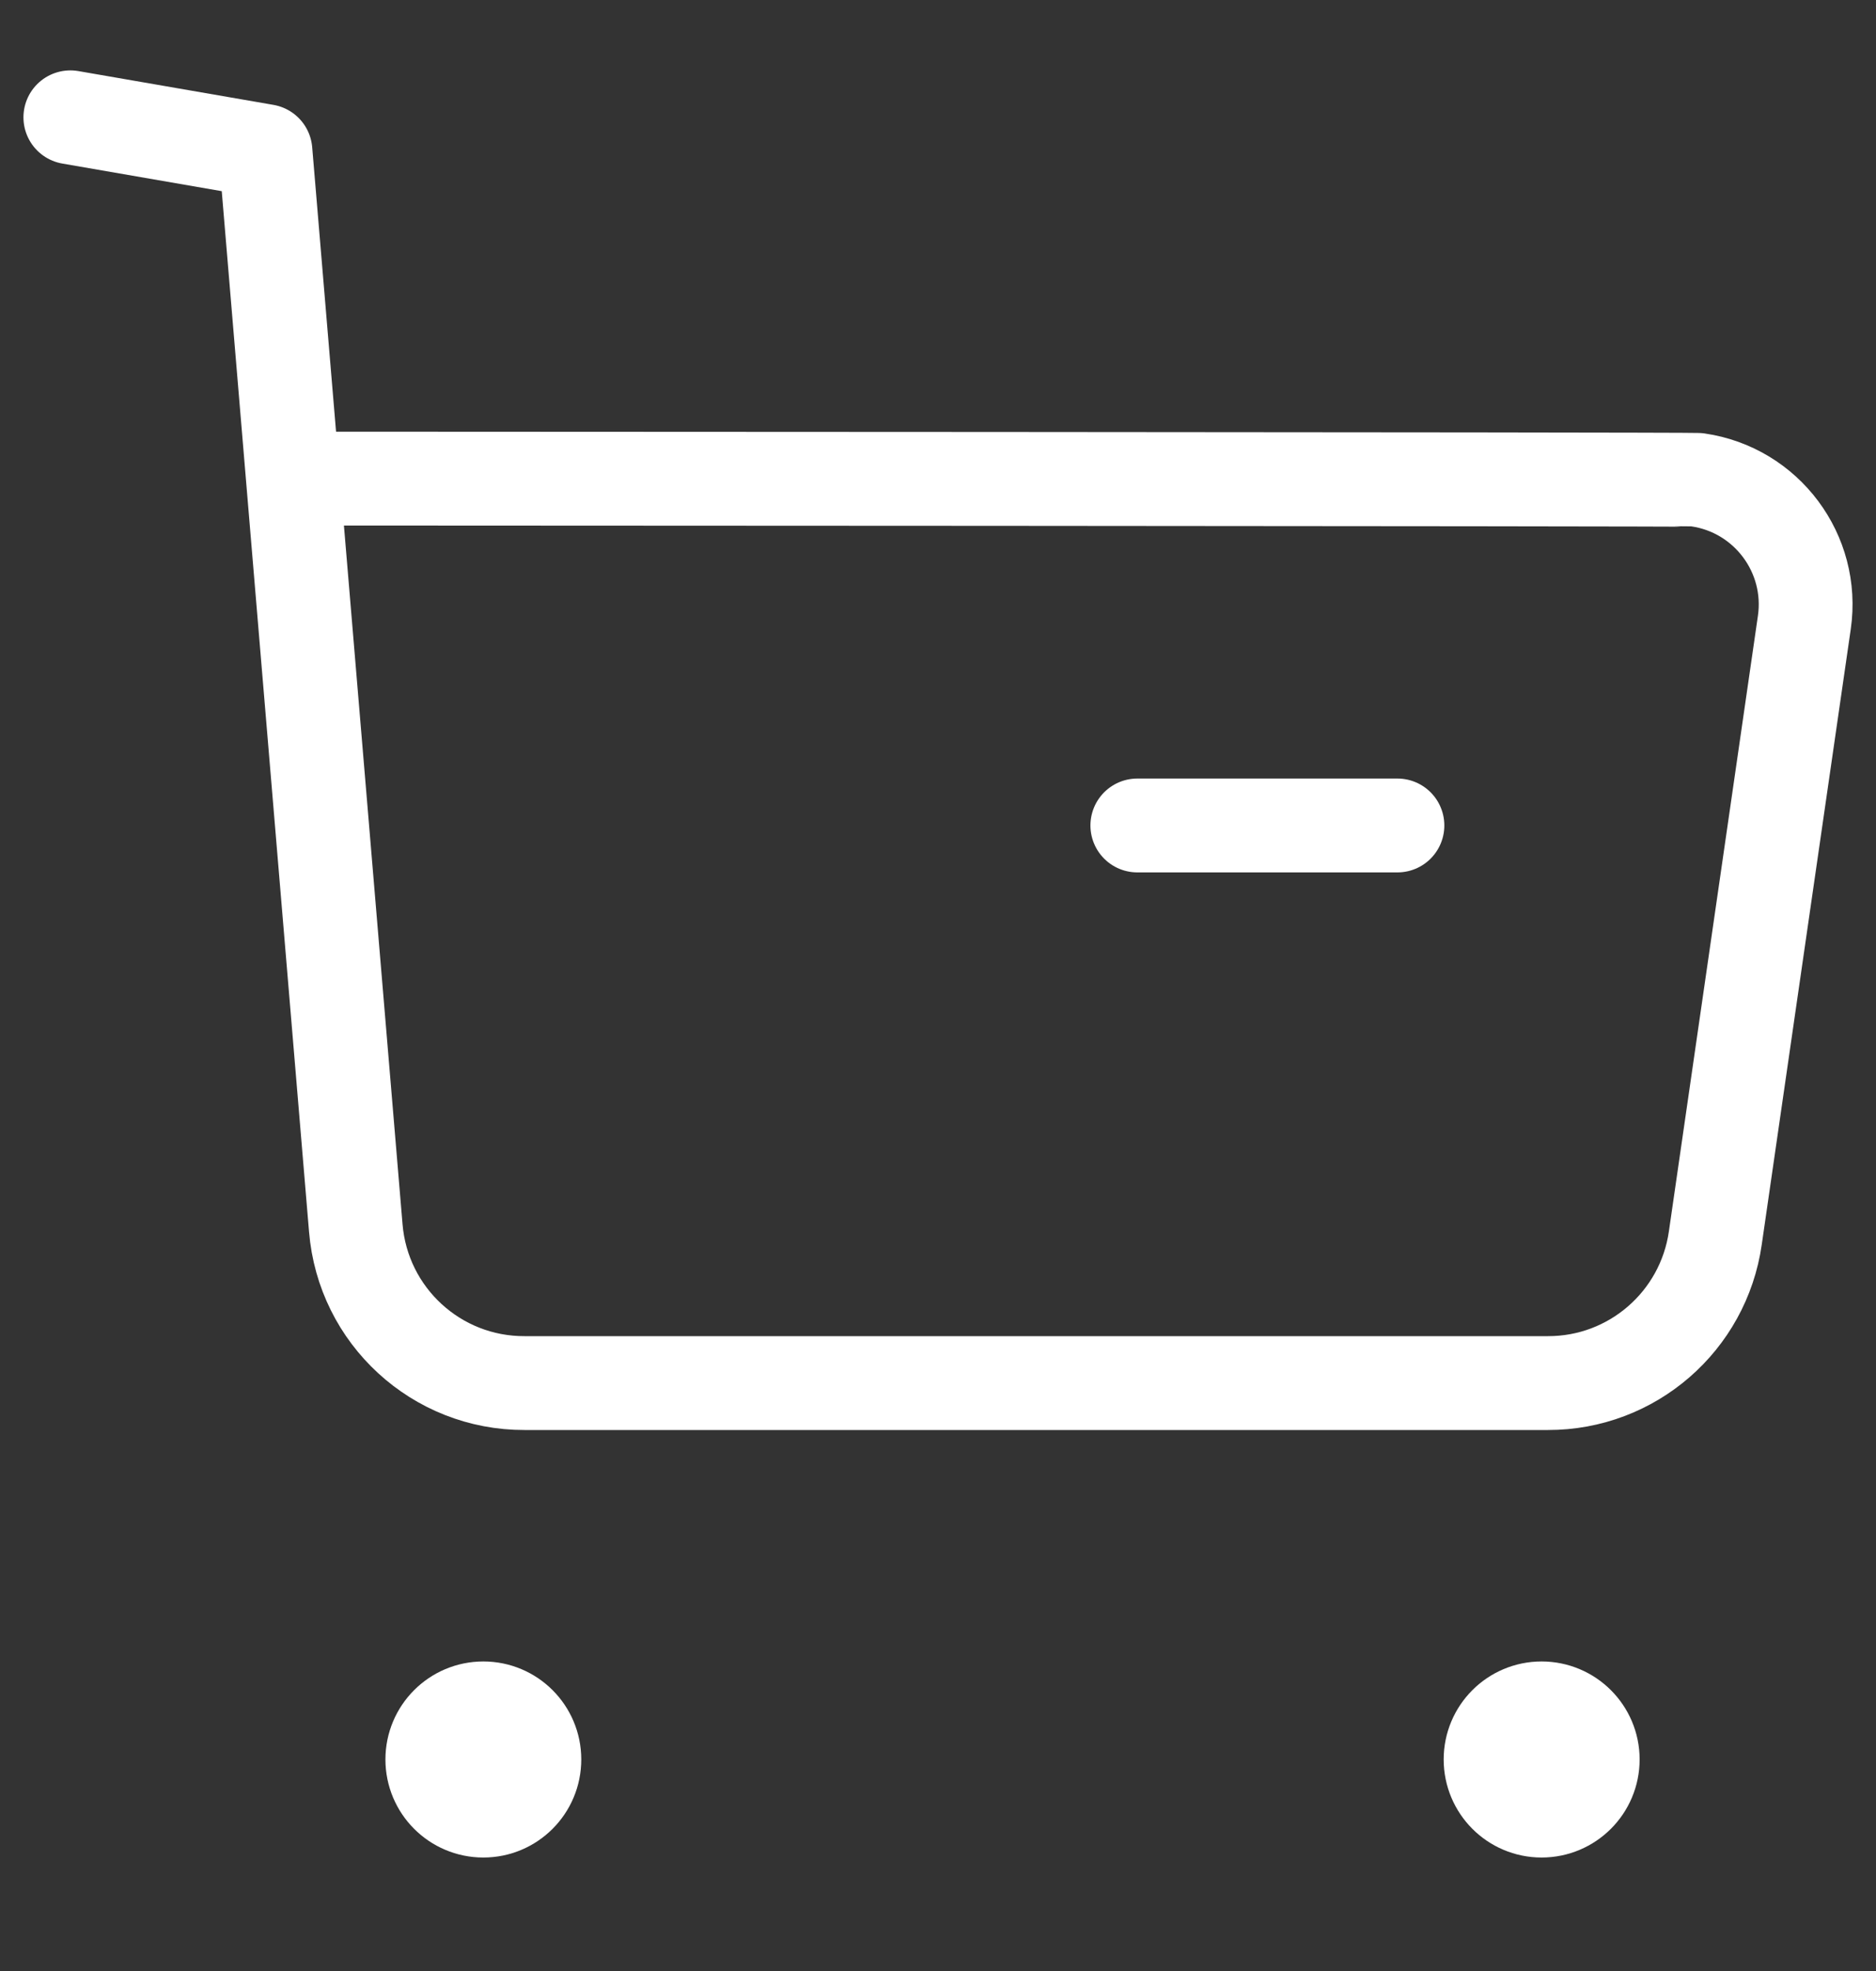
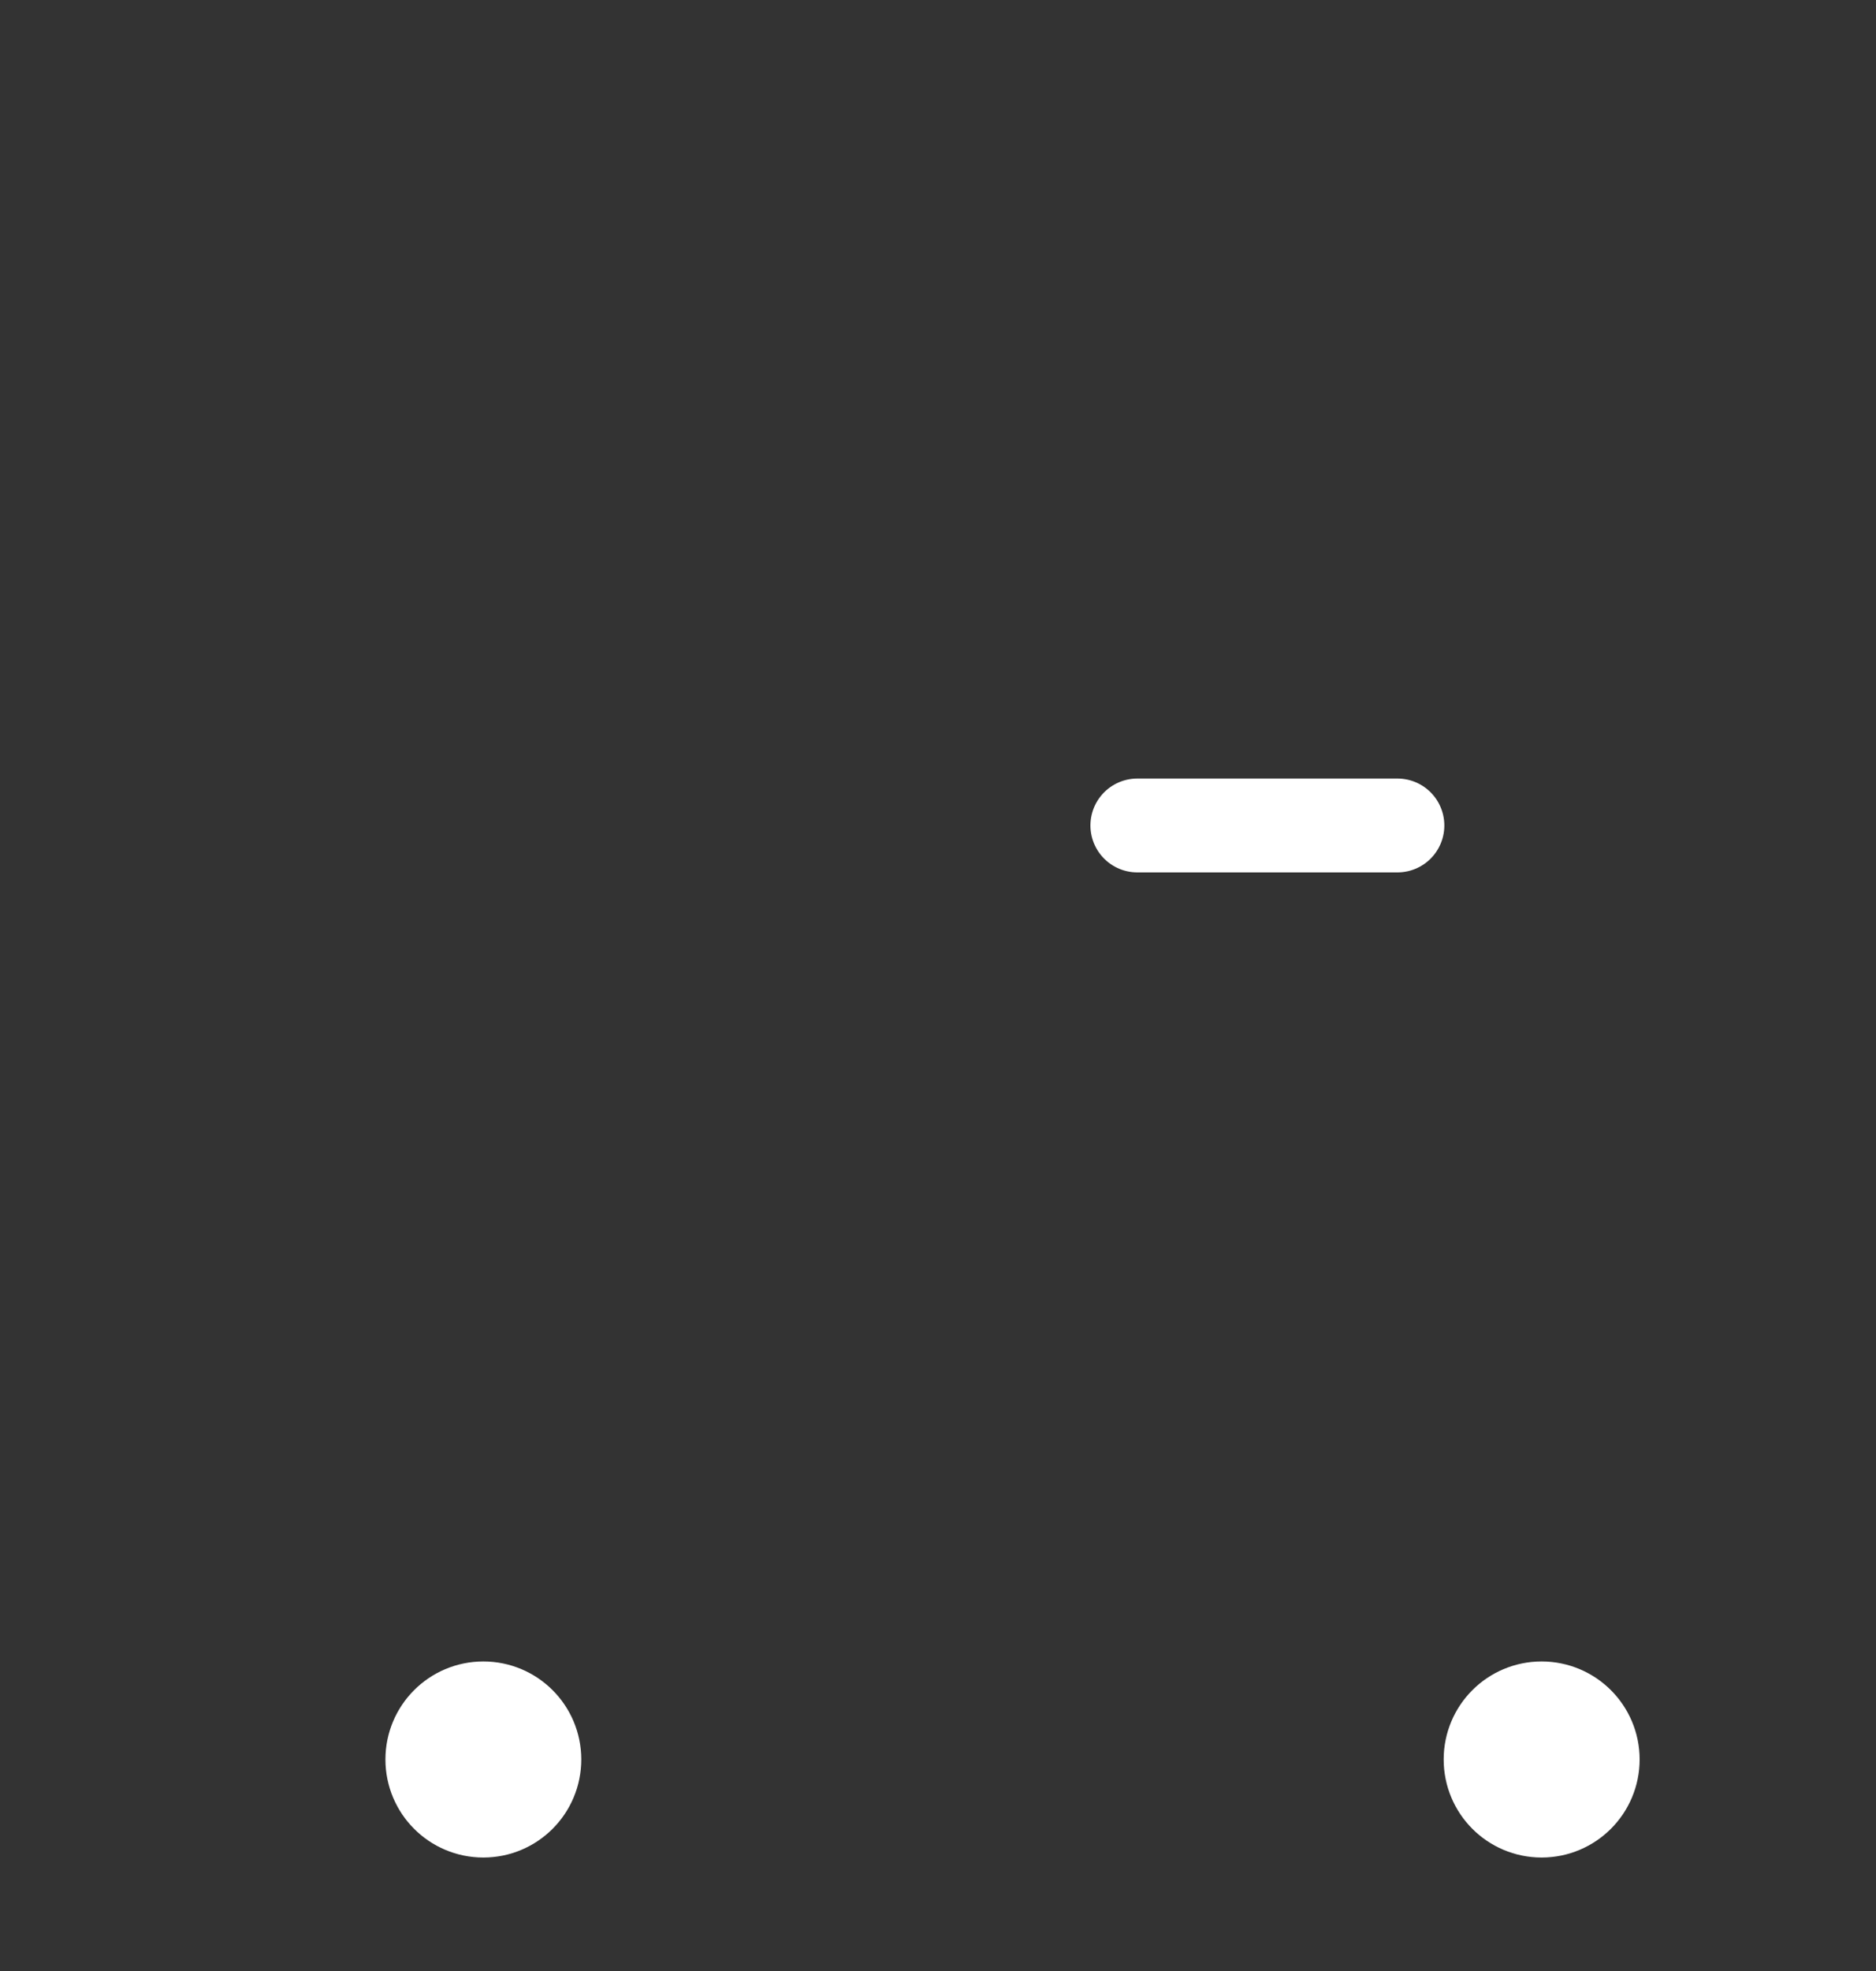
<svg xmlns="http://www.w3.org/2000/svg" width="20" height="21" viewBox="0 0 20 21" fill="none">
  <rect x="0" y="0" width="20" height="21" fill="#333333" stroke="none" />
-   <path d="M0.75 1.25L2.83 1.61L3.793 13.083C3.87 14.02 4.653 14.739 5.593 14.736H16.502C17.399 14.738 18.16 14.078 18.287 13.19L19.236 6.632C19.342 5.899 18.833 5.219 18.101 5.113C18.037 5.104 3.164 5.099 3.164 5.099" stroke="white" strokeWidth="1.5" stroke-linecap="round" stroke-linejoin="round" />
  <path d="M12.125 8.795H14.898" stroke="white" strokeWidth="1.5" stroke-linecap="round" stroke-linejoin="round" />
  <path fill-rule="evenodd" clip-rule="evenodd" d="M5.153 18.202C5.454 18.202 5.697 18.446 5.697 18.746C5.697 19.047 5.454 19.291 5.153 19.291C4.852 19.291 4.609 19.047 4.609 18.746C4.609 18.446 4.852 18.202 5.153 18.202Z" fill="white" stroke="white" strokeWidth="1.5" stroke-linecap="round" stroke-linejoin="round" />
  <path fill-rule="evenodd" clip-rule="evenodd" d="M16.435 18.202C16.736 18.202 16.98 18.446 16.98 18.746C16.98 19.047 16.736 19.291 16.435 19.291C16.134 19.291 15.891 19.047 15.891 18.746C15.891 18.446 16.134 18.202 16.435 18.202Z" fill="white" stroke="white" strokeWidth="1.5" stroke-linecap="round" stroke-linejoin="round" />
</svg>